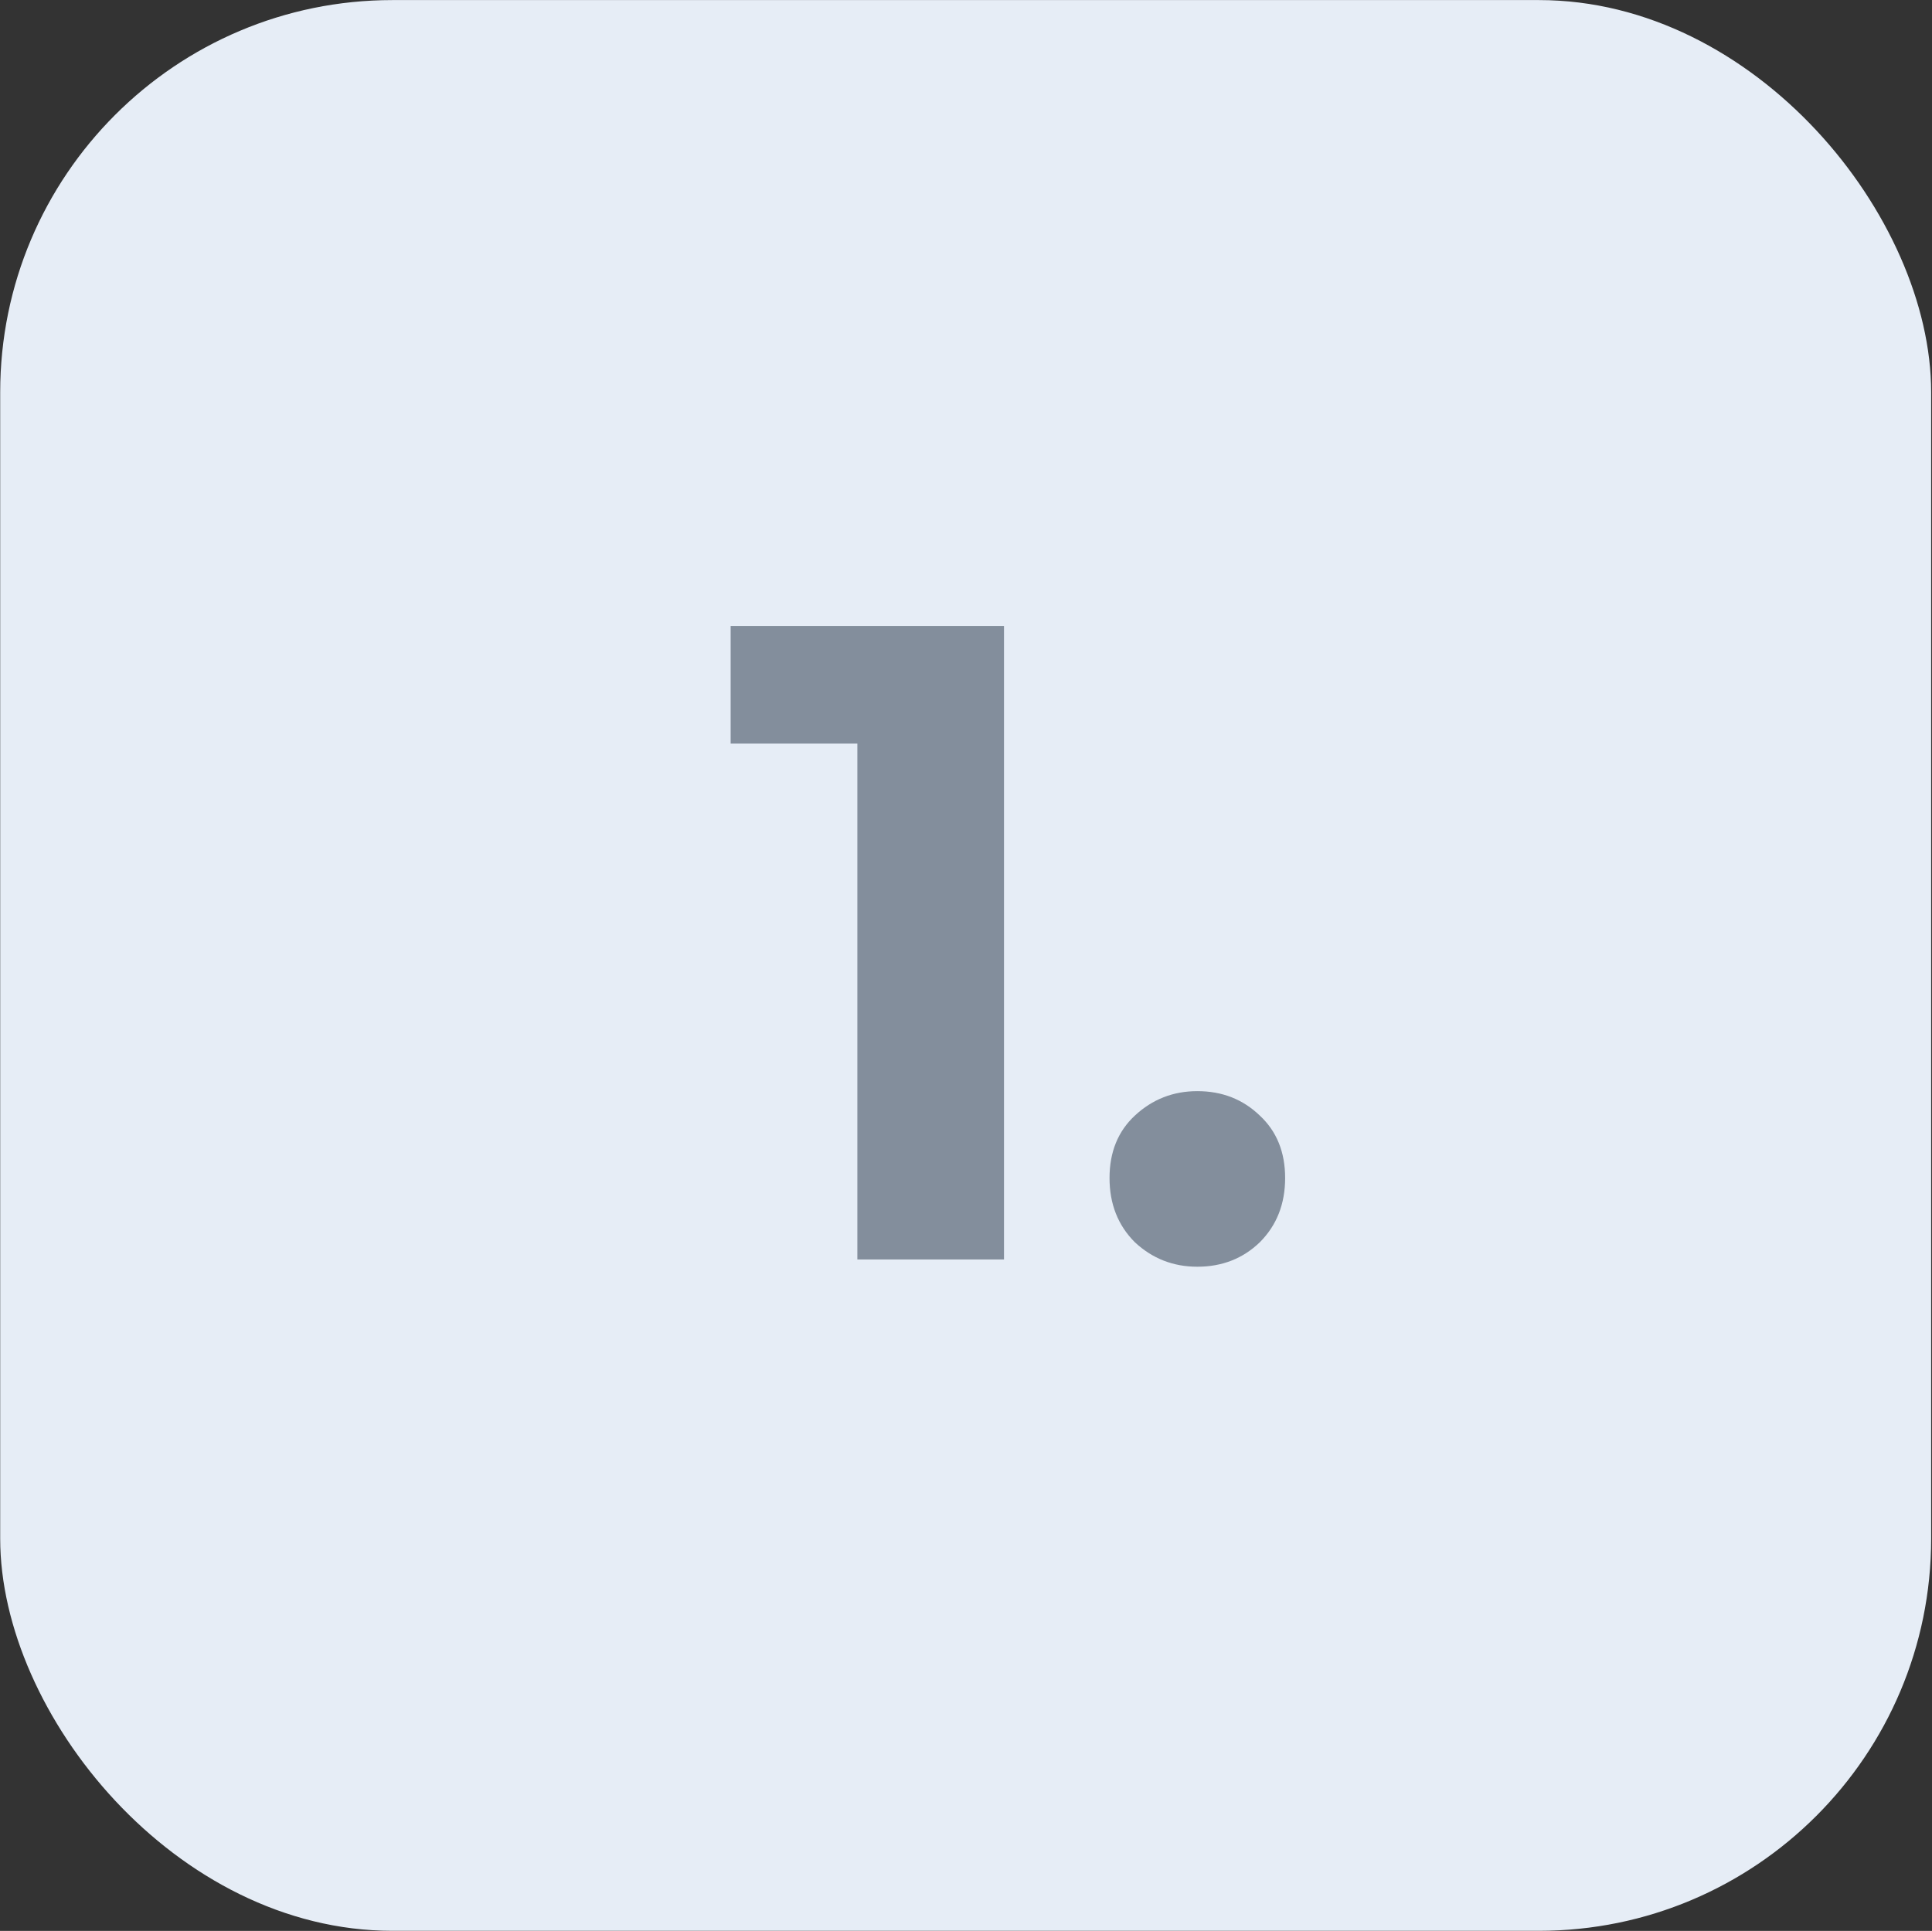
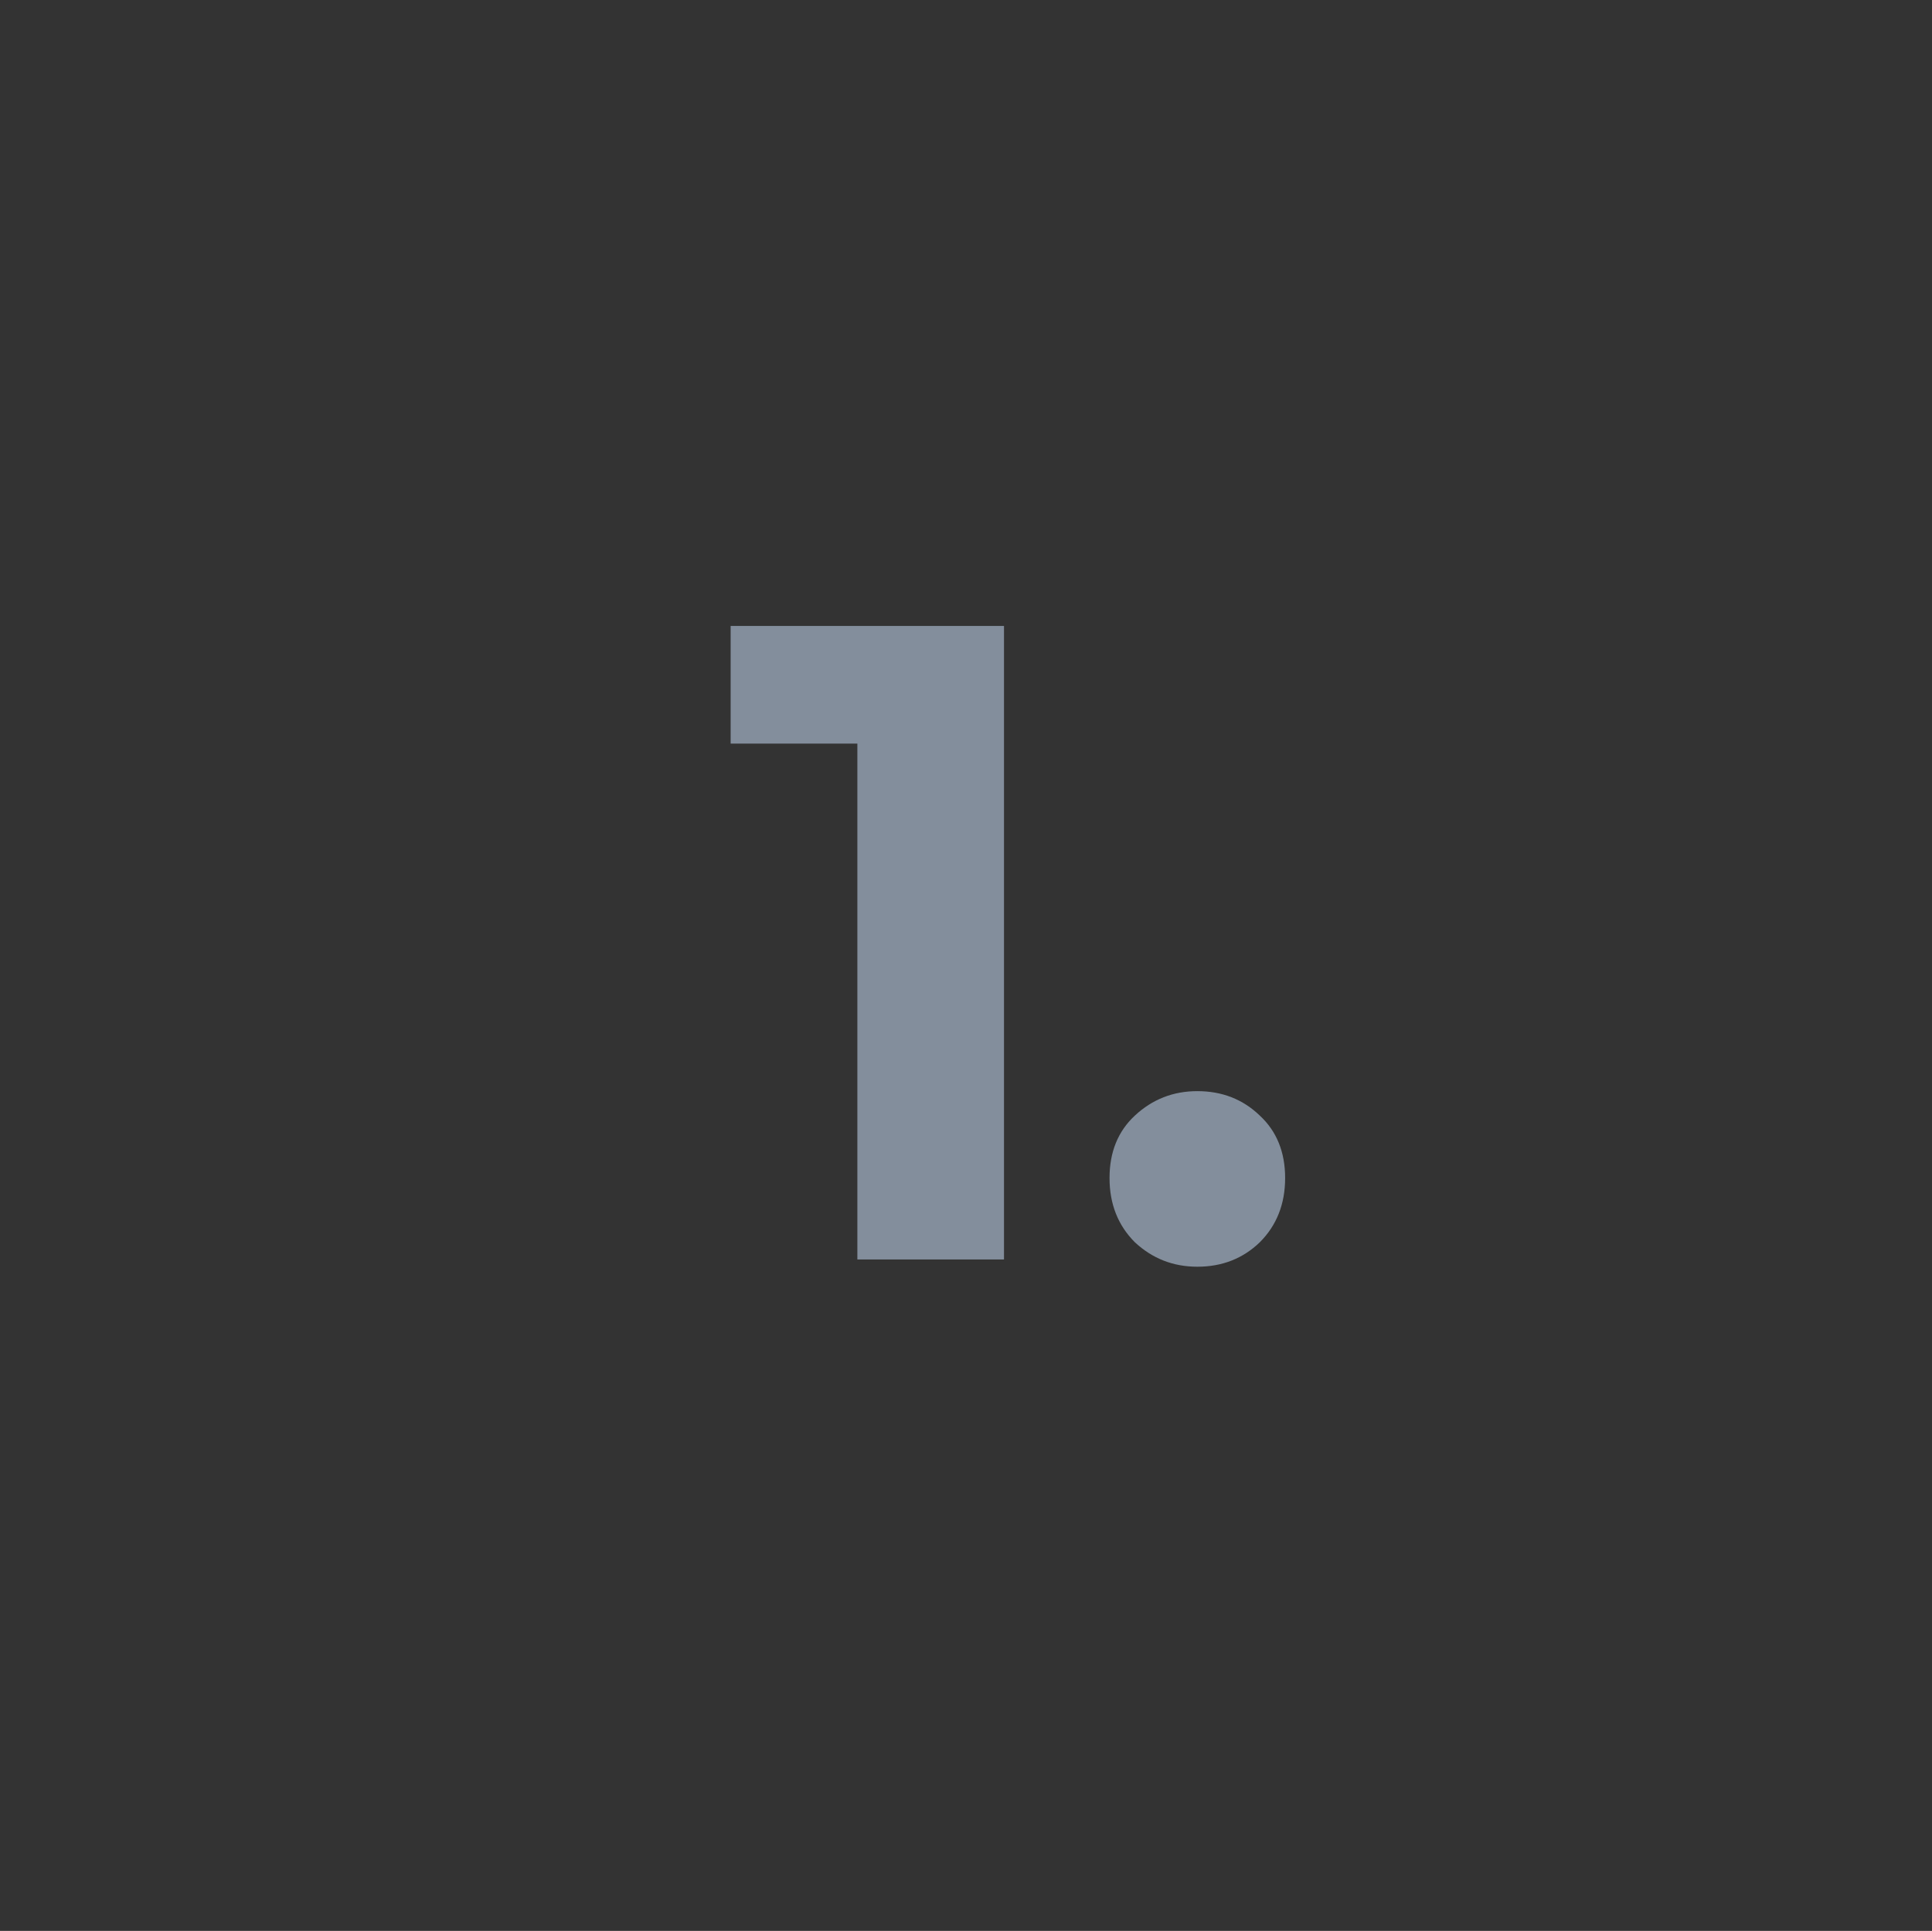
<svg xmlns="http://www.w3.org/2000/svg" width="2213" height="2212" viewBox="0 0 2213 2212" fill="none">
  <rect x="0" y="0" width="2213" height="2212" fill="#333333" stroke="none" />
-   <rect x="0.218" y="0.082" width="2211.82" height="2211.82" rx="449.276" fill="#E6EDF6" />
  <path d="M982.062 1442.83V779.285L1054.64 851.861H836.911V717.078H1150.02V1442.83H982.062ZM1371.48 1451.13C1343.83 1451.13 1319.99 1441.8 1299.94 1423.13C1280.59 1403.78 1270.91 1379.24 1270.91 1349.52C1270.91 1319.8 1280.59 1295.95 1299.94 1277.98C1319.99 1259.32 1343.83 1249.99 1371.48 1249.99C1399.82 1249.99 1423.67 1259.32 1443.02 1277.98C1462.37 1295.95 1472.05 1319.8 1472.05 1349.52C1472.05 1379.24 1462.37 1403.78 1443.02 1423.13C1423.67 1441.8 1399.82 1451.13 1371.48 1451.13Z" fill="#838E9C" />
</svg>